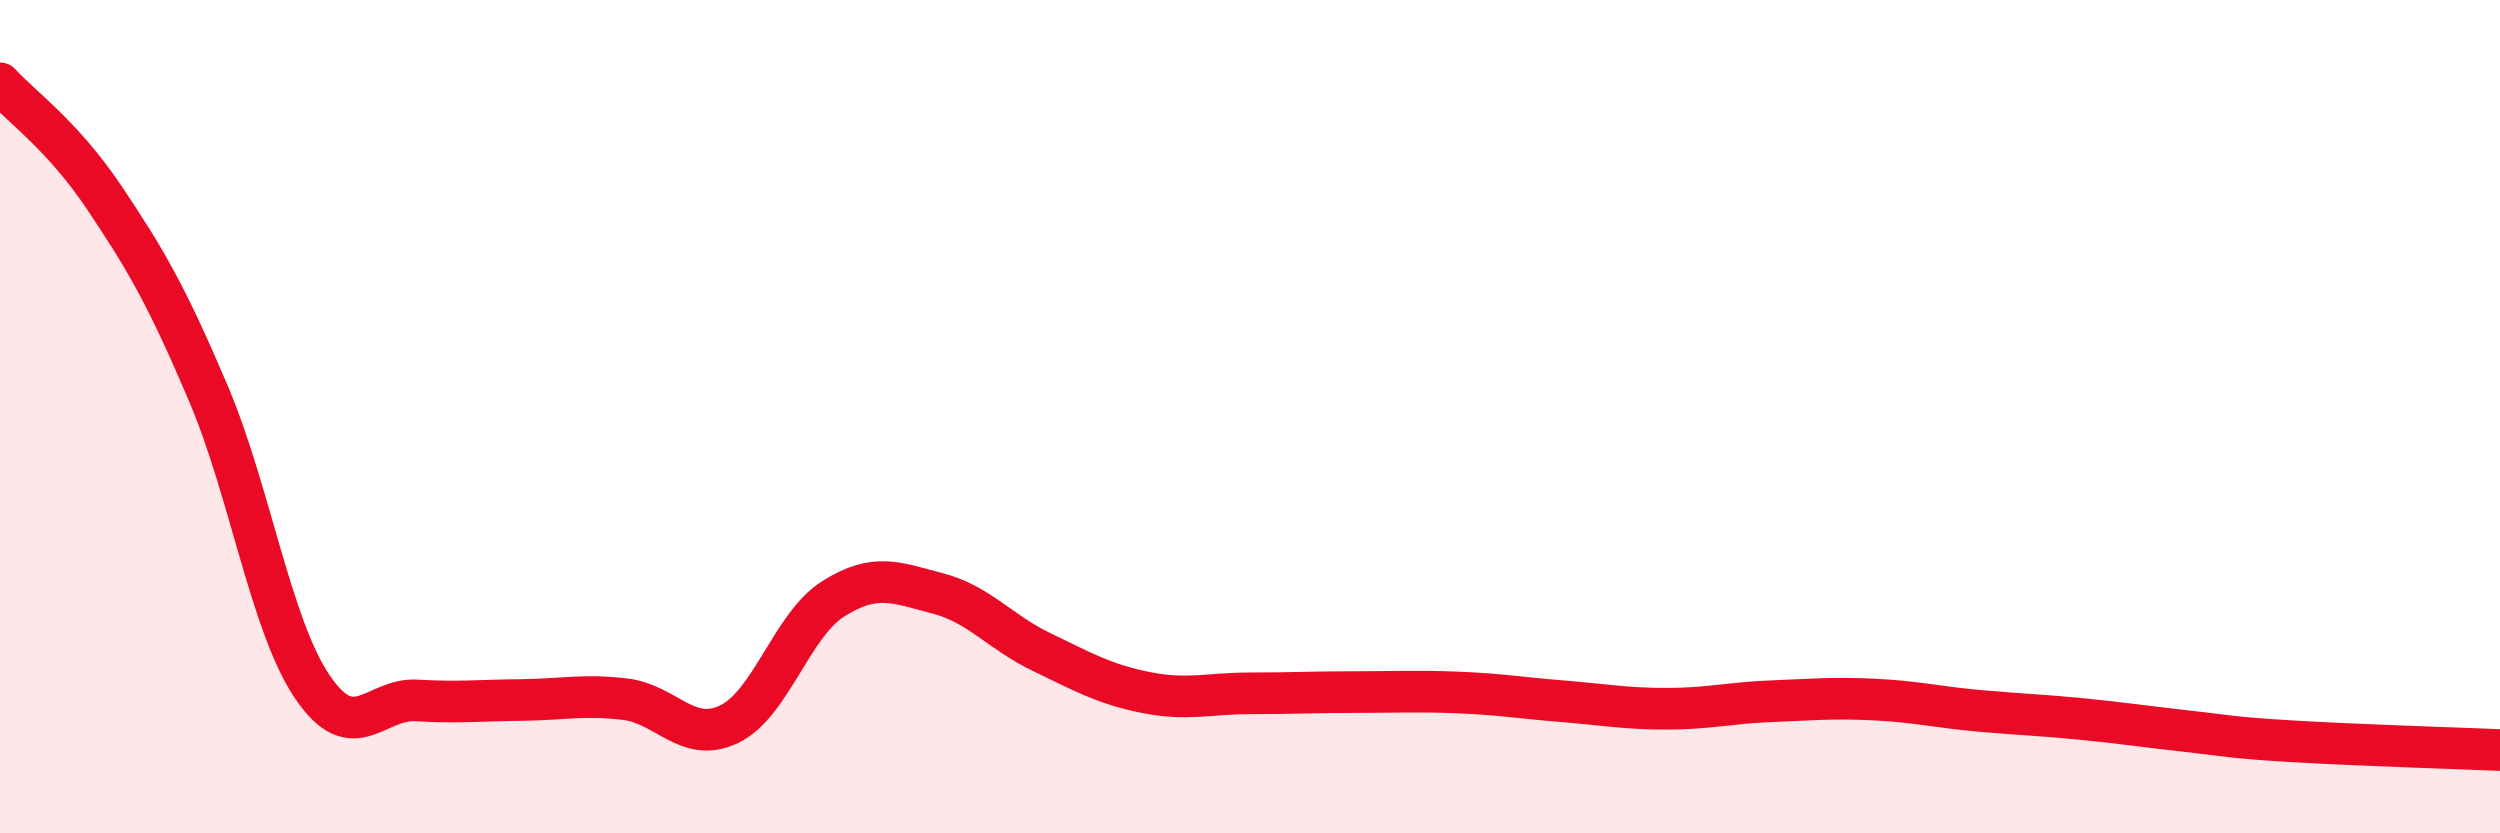
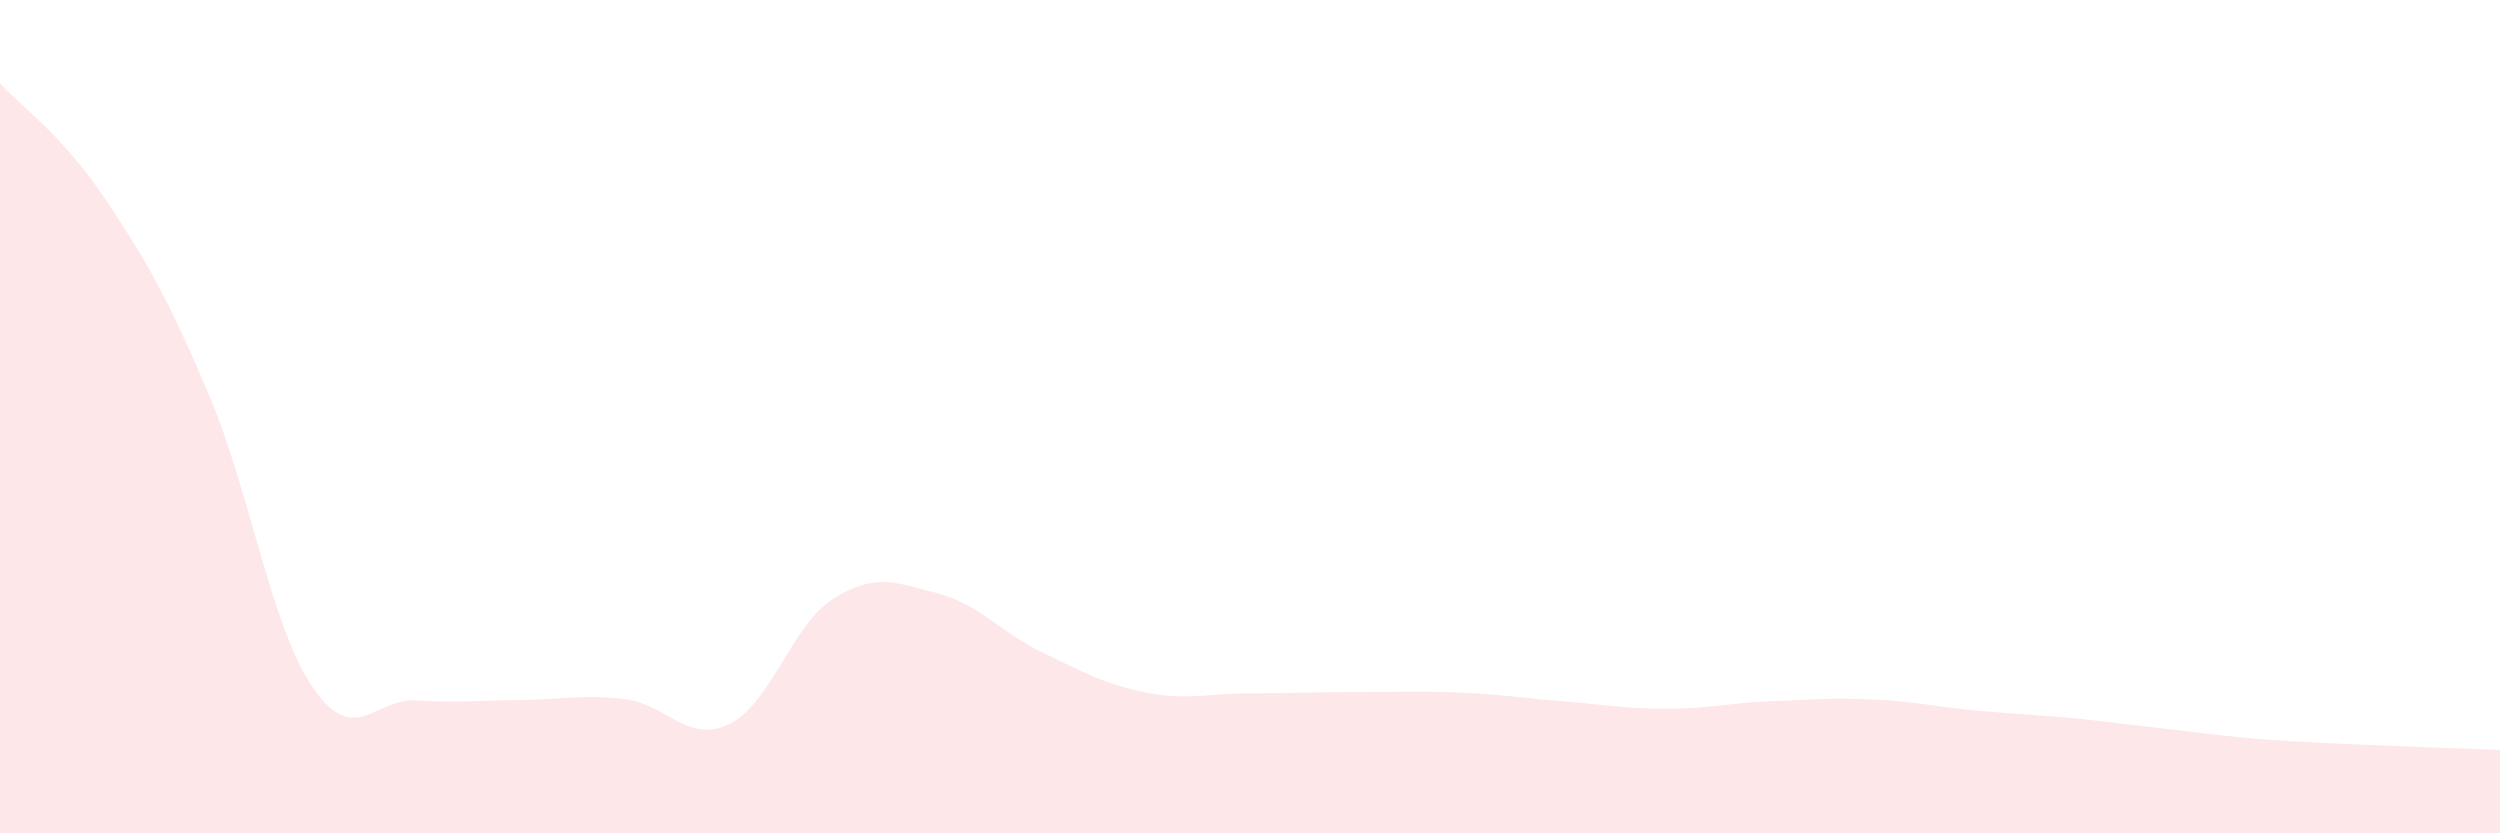
<svg xmlns="http://www.w3.org/2000/svg" width="60" height="20" viewBox="0 0 60 20">
-   <path d="M 0,2 C 0.5,2.55 1.5,3.25 2.5,4.74 C 3.5,6.23 4,7.09 5,9.44 C 6,11.79 6.5,15.02 7.5,16.49 C 8.5,17.96 9,16.75 10,16.81 C 11,16.87 11.5,16.81 12.5,16.8 C 13.5,16.79 14,16.66 15,16.78 C 16,16.9 16.5,17.86 17.5,17.38 C 18.5,16.9 19,15 20,14.37 C 21,13.74 21.5,13.98 22.5,14.24 C 23.5,14.5 24,15.17 25,15.65 C 26,16.13 26.5,16.42 27.5,16.62 C 28.5,16.82 29,16.64 30,16.64 C 31,16.64 31.5,16.61 32.5,16.61 C 33.5,16.61 34,16.58 35,16.62 C 36,16.66 36.5,16.75 37.5,16.83 C 38.5,16.91 39,17.01 40,17.01 C 41,17.01 41.5,16.87 42.5,16.83 C 43.5,16.79 44,16.74 45,16.79 C 46,16.84 46.5,16.97 47.5,17.06 C 48.5,17.15 49,17.16 50,17.26 C 51,17.36 51.5,17.44 52.5,17.55 C 53.5,17.66 53.5,17.7 55,17.79 C 56.5,17.88 59,17.96 60,18L60 20L0 20Z" fill="#EB0A25" opacity="0.1" stroke-linecap="round" stroke-linejoin="round" />
-   <path d="M 0,2 C 0.5,2.55 1.5,3.25 2.5,4.74 C 3.5,6.23 4,7.09 5,9.44 C 6,11.79 6.5,15.02 7.5,16.49 C 8.5,17.96 9,16.75 10,16.81 C 11,16.87 11.5,16.81 12.5,16.8 C 13.5,16.79 14,16.66 15,16.78 C 16,16.9 16.5,17.86 17.5,17.38 C 18.5,16.9 19,15 20,14.37 C 21,13.74 21.5,13.98 22.5,14.24 C 23.5,14.5 24,15.17 25,15.65 C 26,16.13 26.5,16.42 27.5,16.62 C 28.5,16.82 29,16.64 30,16.64 C 31,16.64 31.5,16.61 32.5,16.61 C 33.5,16.61 34,16.58 35,16.62 C 36,16.66 36.5,16.75 37.5,16.83 C 38.5,16.91 39,17.01 40,17.01 C 41,17.01 41.5,16.87 42.5,16.83 C 43.5,16.79 44,16.74 45,16.79 C 46,16.84 46.5,16.97 47.5,17.06 C 48.5,17.15 49,17.16 50,17.26 C 51,17.36 51.5,17.44 52.5,17.55 C 53.5,17.66 53.5,17.7 55,17.79 C 56.5,17.88 59,17.96 60,18" stroke="#EB0A25" stroke-width="1" fill="none" stroke-linecap="round" stroke-linejoin="round" />
+   <path d="M 0,2 C 0.5,2.55 1.5,3.25 2.5,4.74 C 3.5,6.23 4,7.09 5,9.44 C 6,11.79 6.5,15.02 7.5,16.49 C 8.5,17.96 9,16.75 10,16.81 C 11,16.87 11.5,16.81 12.5,16.8 C 13.5,16.79 14,16.66 15,16.78 C 16,16.9 16.5,17.86 17.5,17.38 C 18.5,16.9 19,15 20,14.37 C 21,13.74 21.5,13.98 22.5,14.24 C 23.5,14.5 24,15.17 25,15.65 C 26,16.13 26.5,16.42 27.5,16.62 C 28.5,16.82 29,16.64 30,16.64 C 31,16.64 31.5,16.61 32.5,16.61 C 33.5,16.61 34,16.58 35,16.62 C 36,16.66 36.5,16.75 37.5,16.83 C 38.5,16.91 39,17.01 40,17.01 C 41,17.01 41.5,16.87 42.5,16.83 C 43.5,16.79 44,16.74 45,16.79 C 46,16.84 46.5,16.97 47.5,17.06 C 48.5,17.15 49,17.16 50,17.26 C 53.5,17.66 53.5,17.7 55,17.79 C 56.5,17.88 59,17.96 60,18L60 20L0 20Z" fill="#EB0A25" opacity="0.1" stroke-linecap="round" stroke-linejoin="round" />
</svg>